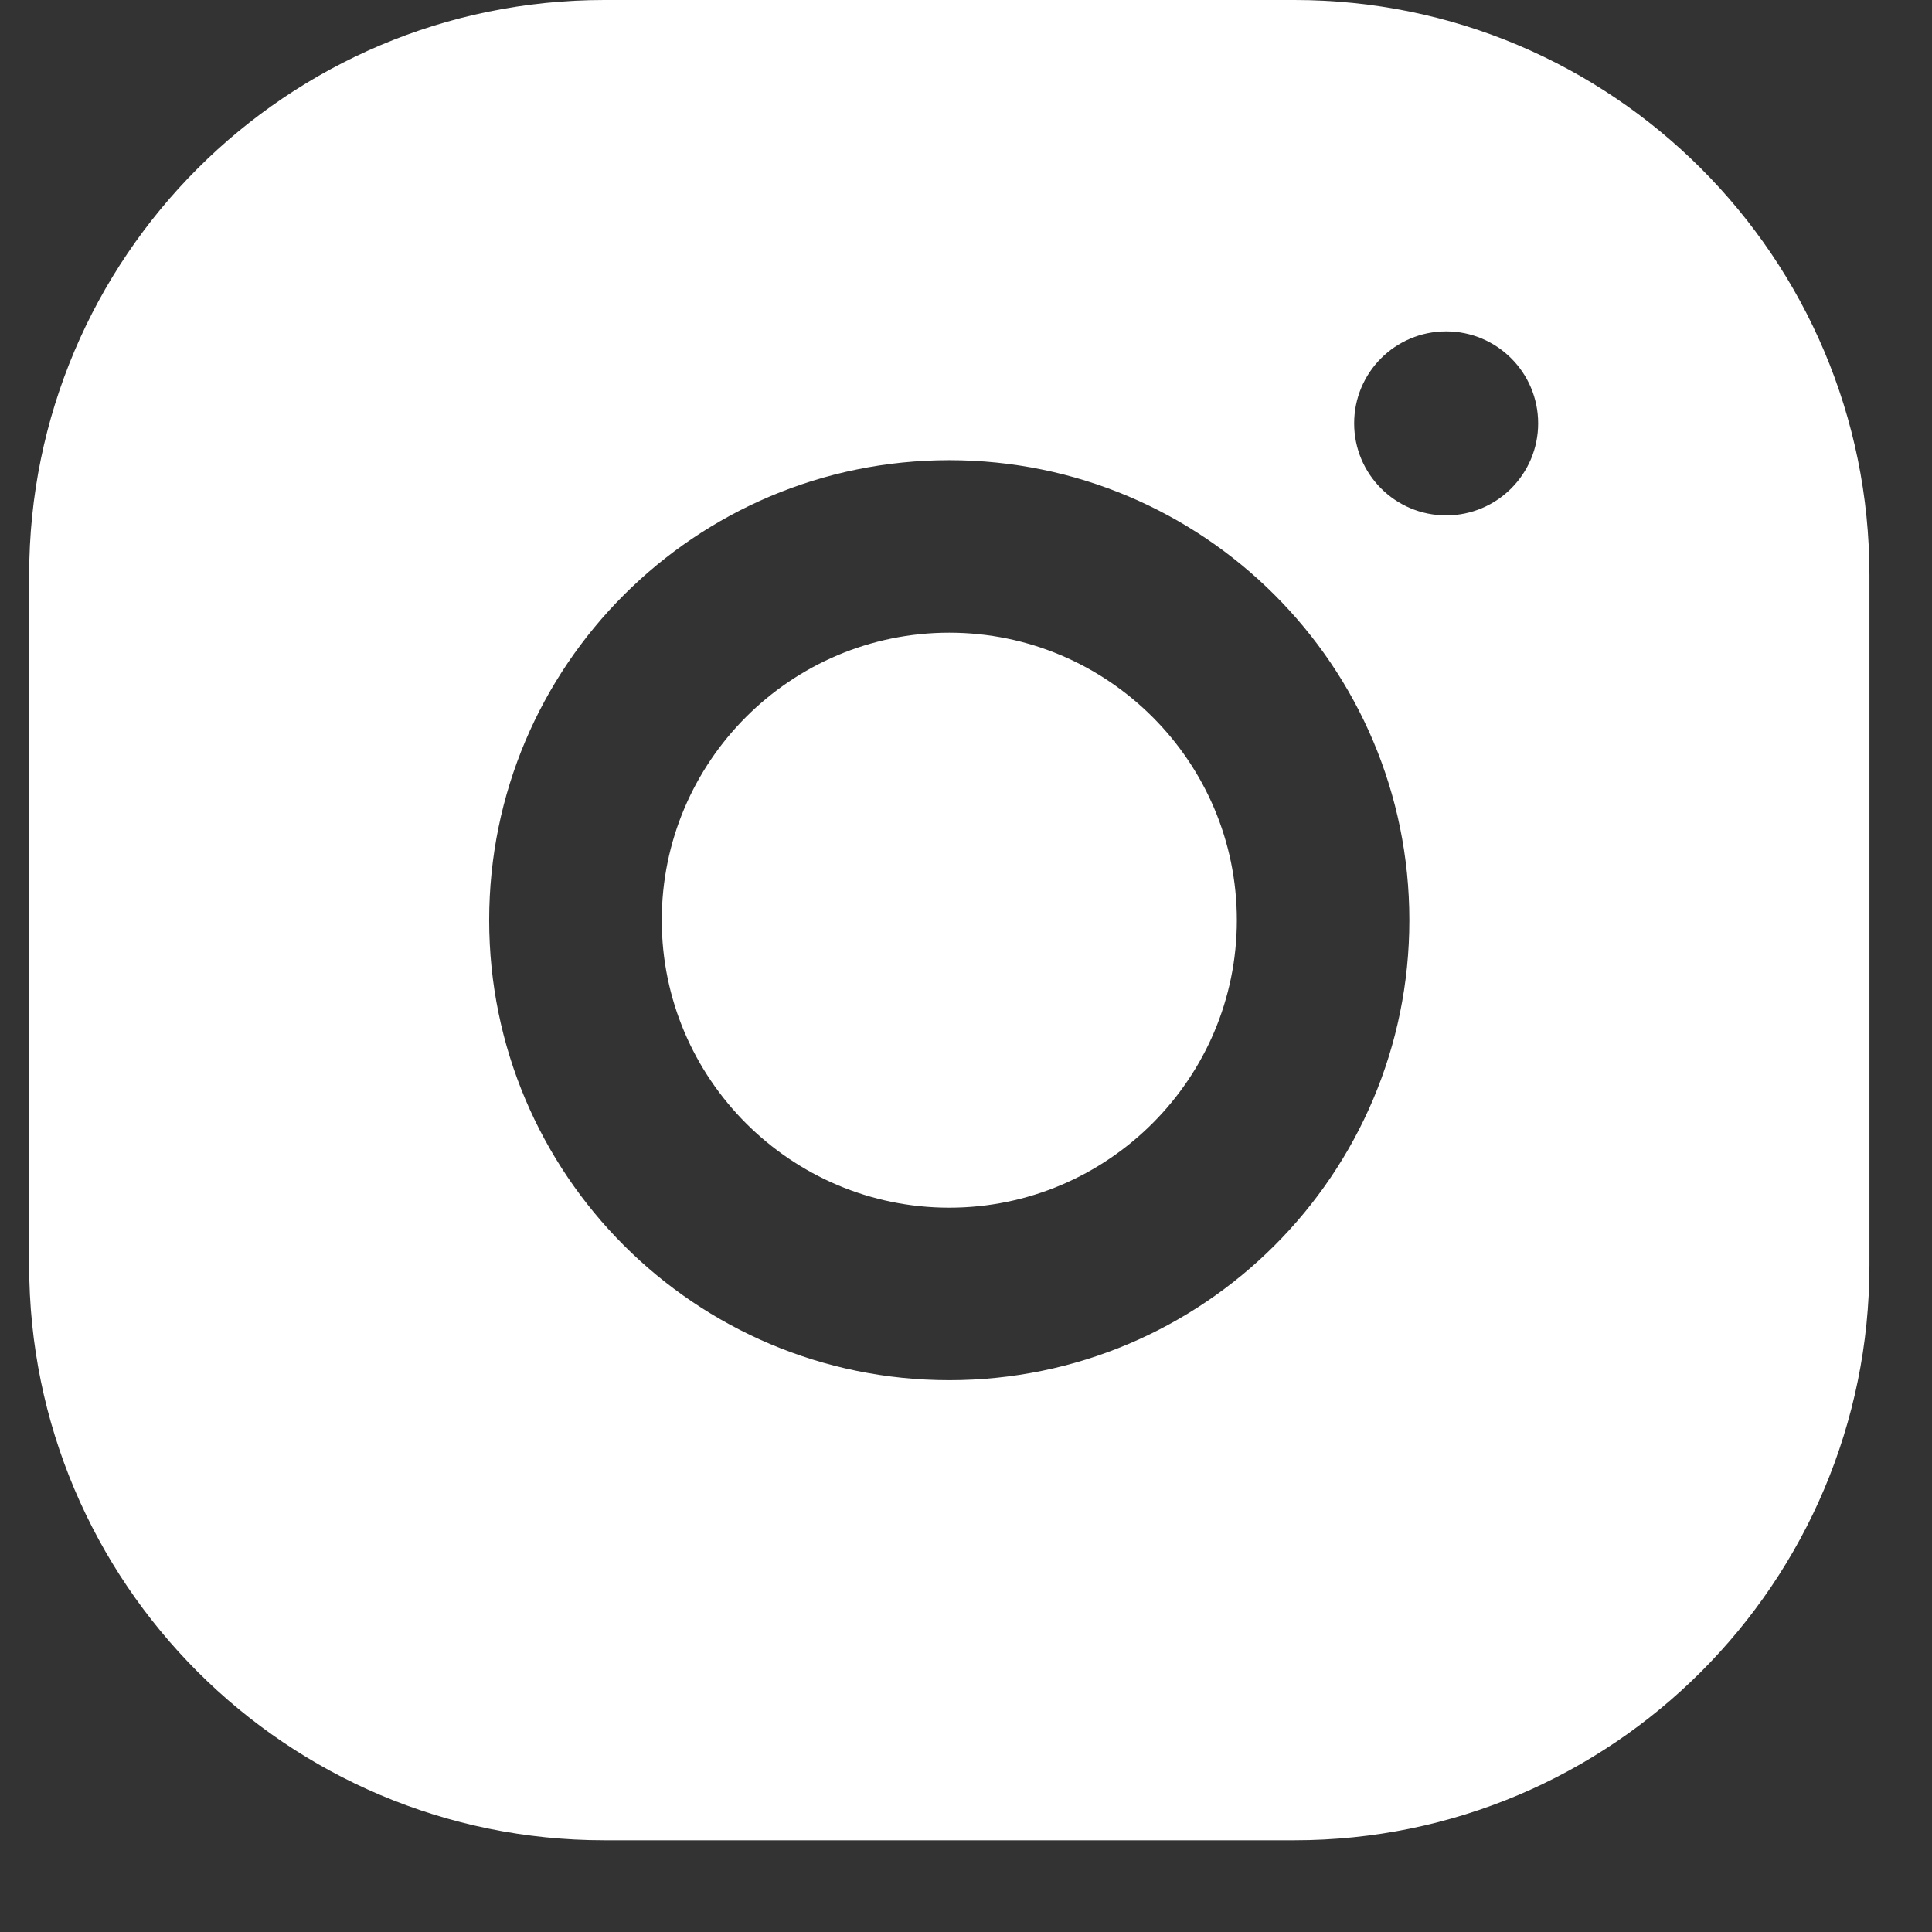
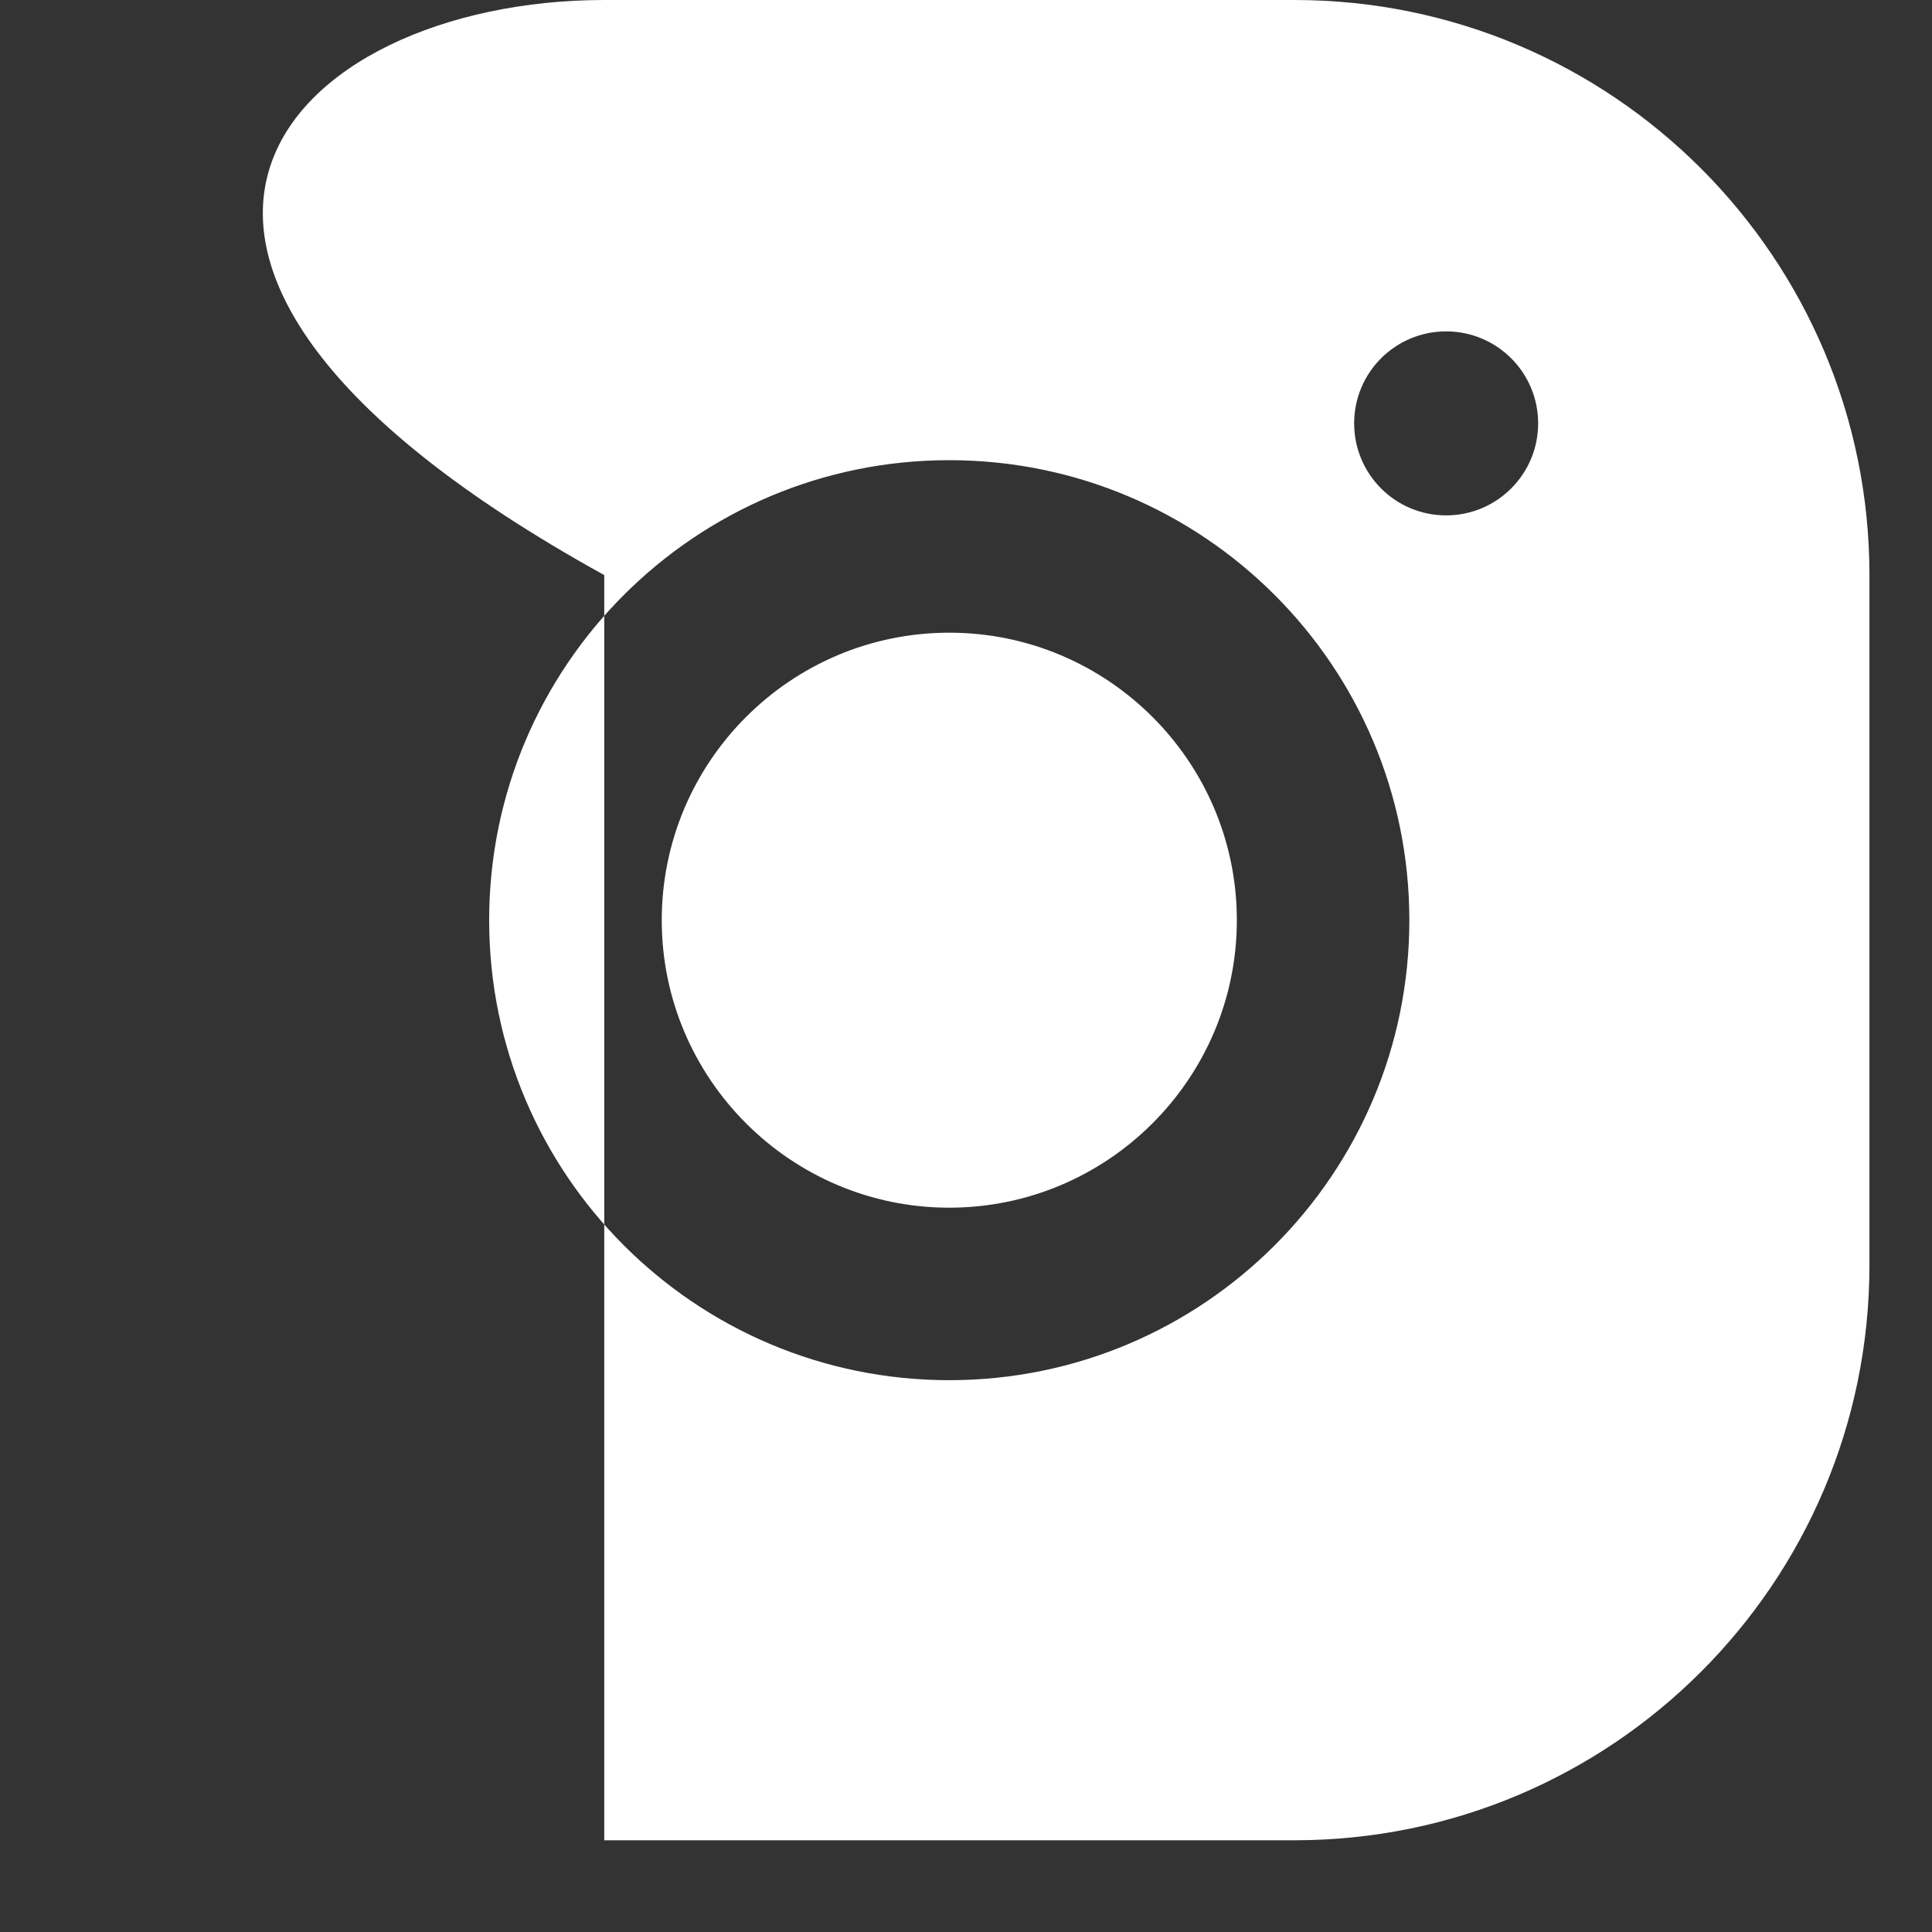
<svg xmlns="http://www.w3.org/2000/svg" width="21" height="21" viewBox="0 0 21 21" fill="none">
  <rect x="0" y="0" width="21" height="21" fill="#333333" stroke="none" />
-   <path fill-rule="evenodd" clip-rule="evenodd" d="M6.568 0H14.069C17.521 0 20.32 2.799 20.32 6.251V13.752C20.32 17.204 17.521 20.003 14.069 20.003H6.568C3.117 20.003 0.317 17.204 0.317 13.752V6.251C0.317 2.799 3.117 0 6.568 0ZM15.719 5.602C16.271 5.602 16.719 5.154 16.719 4.602C16.719 4.049 16.271 3.602 15.719 3.602C15.166 3.602 14.719 4.049 14.719 4.602C14.719 5.154 15.166 5.602 15.719 5.602ZM5.317 10.002C5.317 7.24 7.556 5.002 10.318 5.002C13.08 5.002 15.319 7.24 15.319 10.002C15.319 12.763 13.08 15.002 10.318 15.002C7.556 15.002 5.317 12.763 5.317 10.002ZM7.193 10.002C7.193 11.724 8.595 13.127 10.318 13.127C12.041 13.127 13.444 11.724 13.444 10.002C13.444 8.278 12.041 6.877 10.318 6.877C8.595 6.877 7.193 8.278 7.193 10.002Z" fill="white" />
+   <path fill-rule="evenodd" clip-rule="evenodd" d="M6.568 0H14.069C17.521 0 20.32 2.799 20.32 6.251V13.752C20.32 17.204 17.521 20.003 14.069 20.003H6.568V6.251C0.317 2.799 3.117 0 6.568 0ZM15.719 5.602C16.271 5.602 16.719 5.154 16.719 4.602C16.719 4.049 16.271 3.602 15.719 3.602C15.166 3.602 14.719 4.049 14.719 4.602C14.719 5.154 15.166 5.602 15.719 5.602ZM5.317 10.002C5.317 7.24 7.556 5.002 10.318 5.002C13.08 5.002 15.319 7.24 15.319 10.002C15.319 12.763 13.08 15.002 10.318 15.002C7.556 15.002 5.317 12.763 5.317 10.002ZM7.193 10.002C7.193 11.724 8.595 13.127 10.318 13.127C12.041 13.127 13.444 11.724 13.444 10.002C13.444 8.278 12.041 6.877 10.318 6.877C8.595 6.877 7.193 8.278 7.193 10.002Z" fill="white" />
</svg>